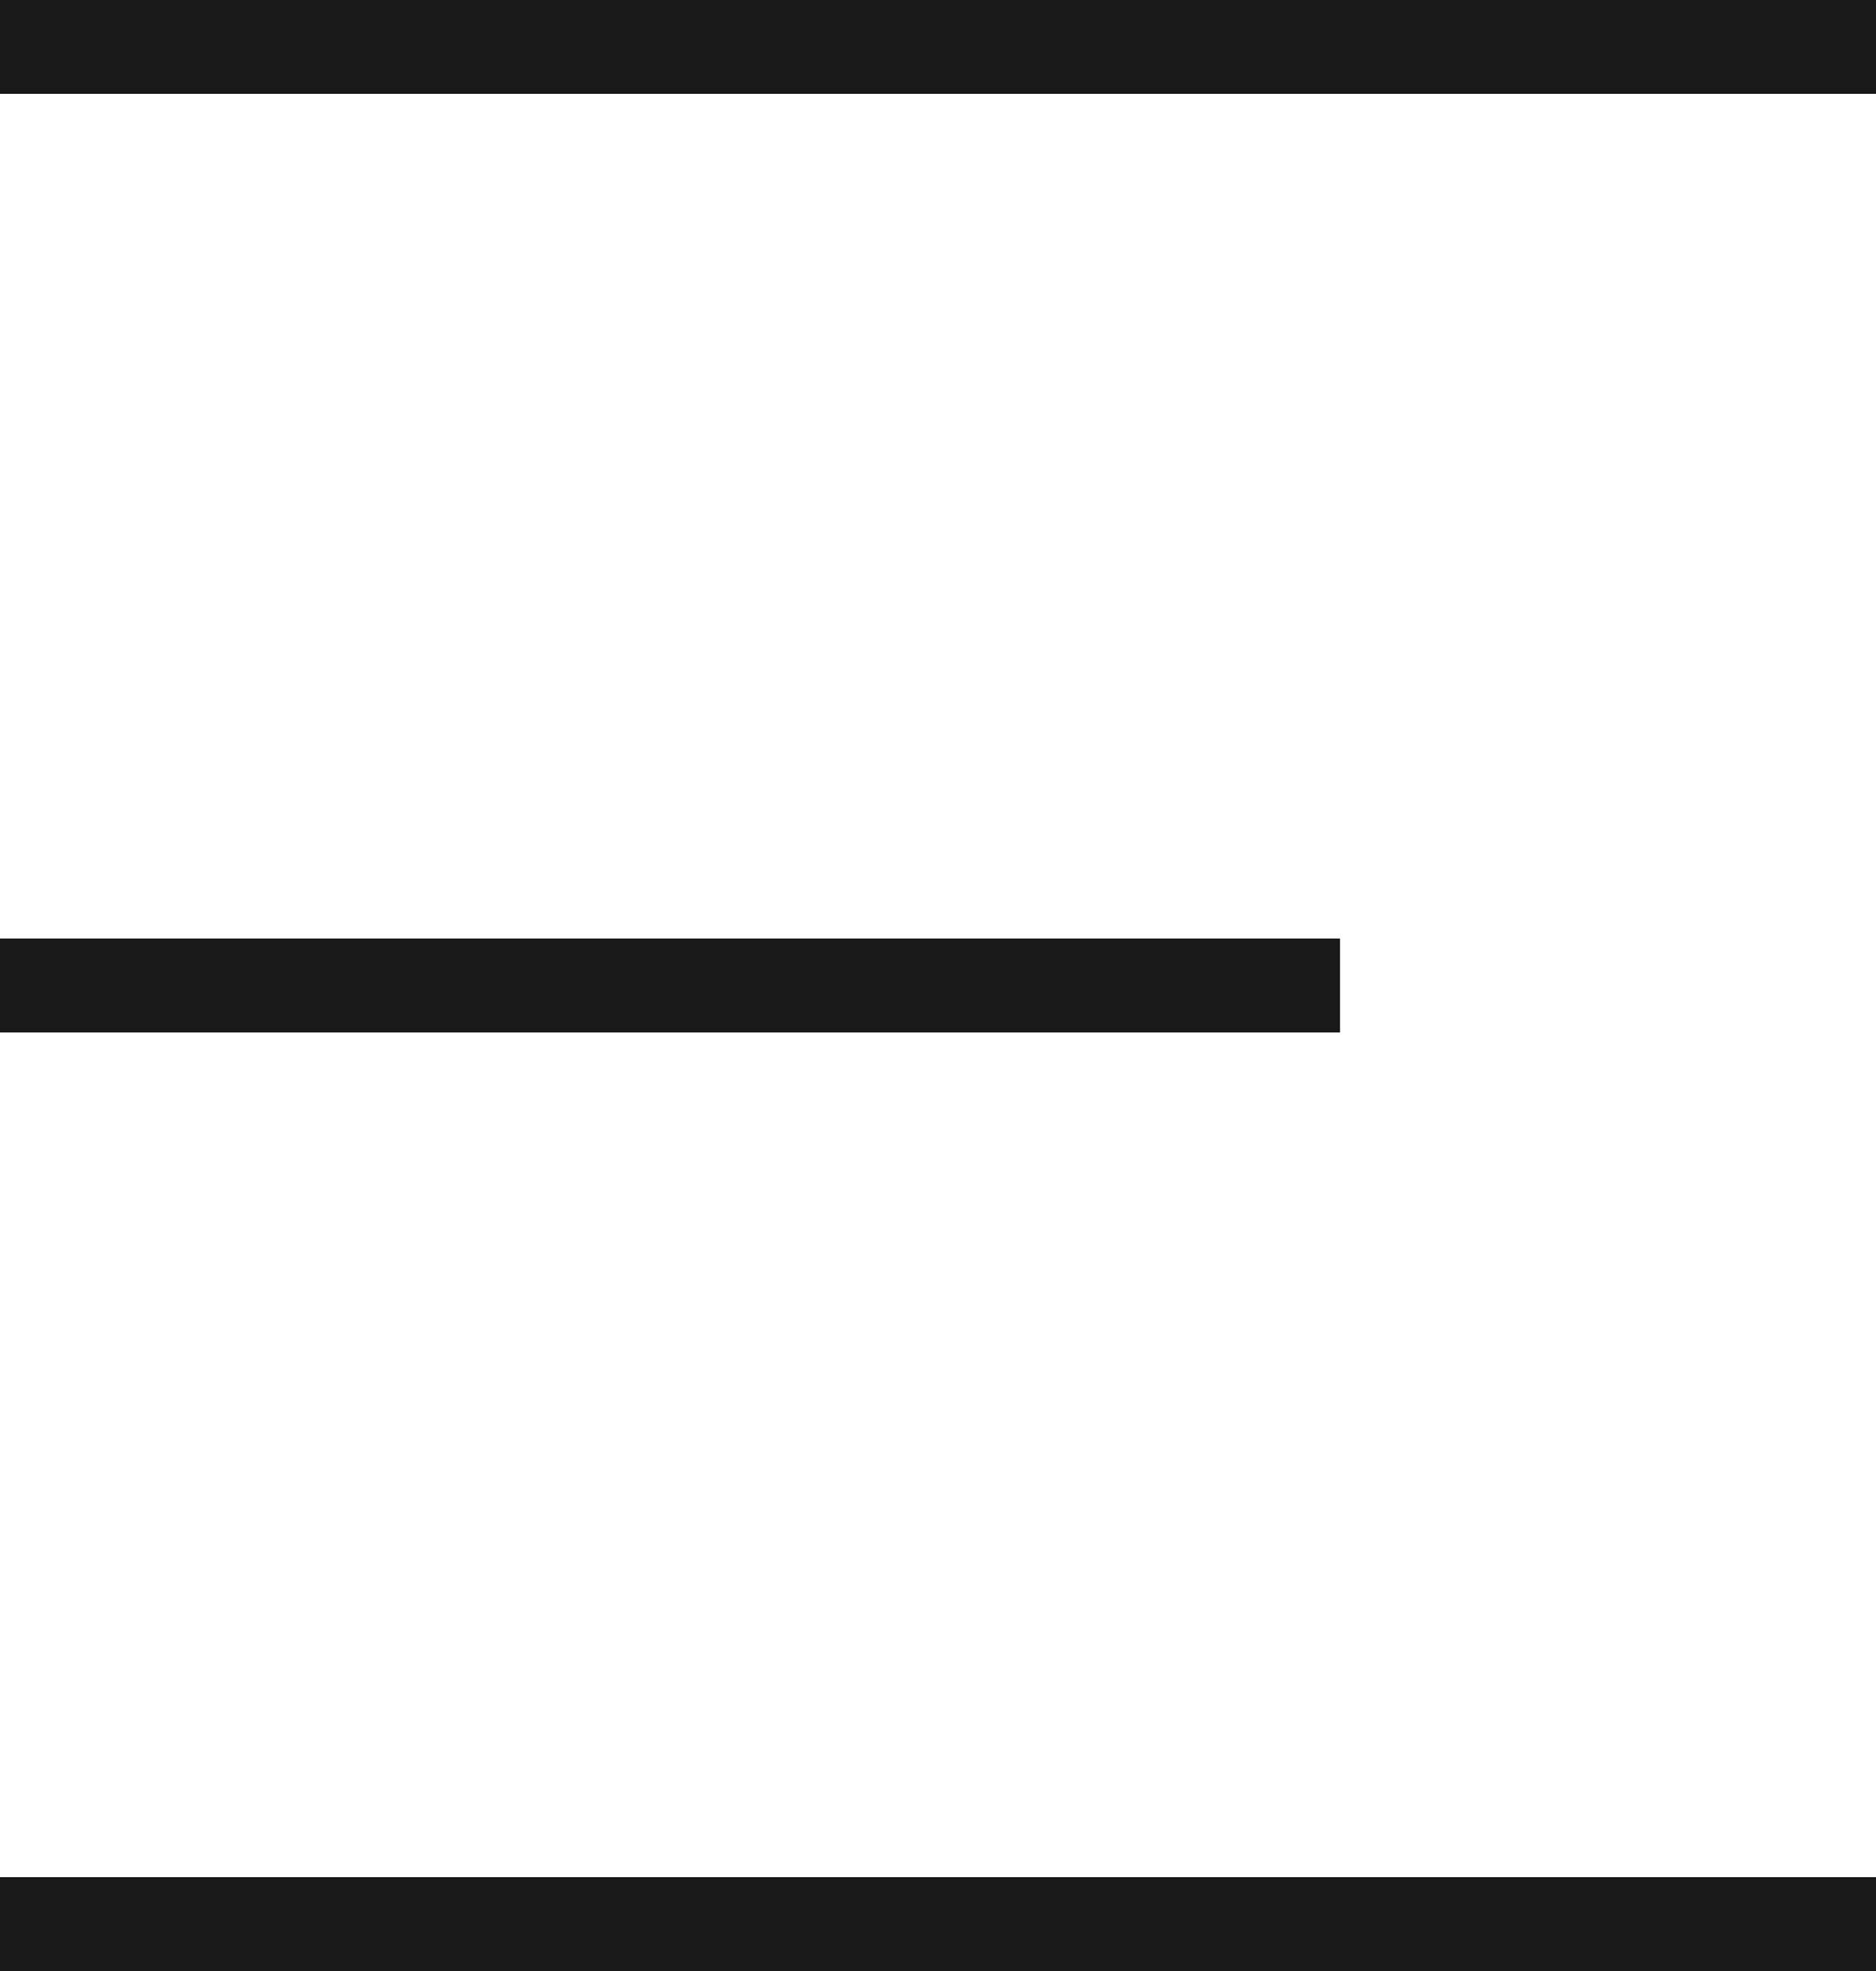
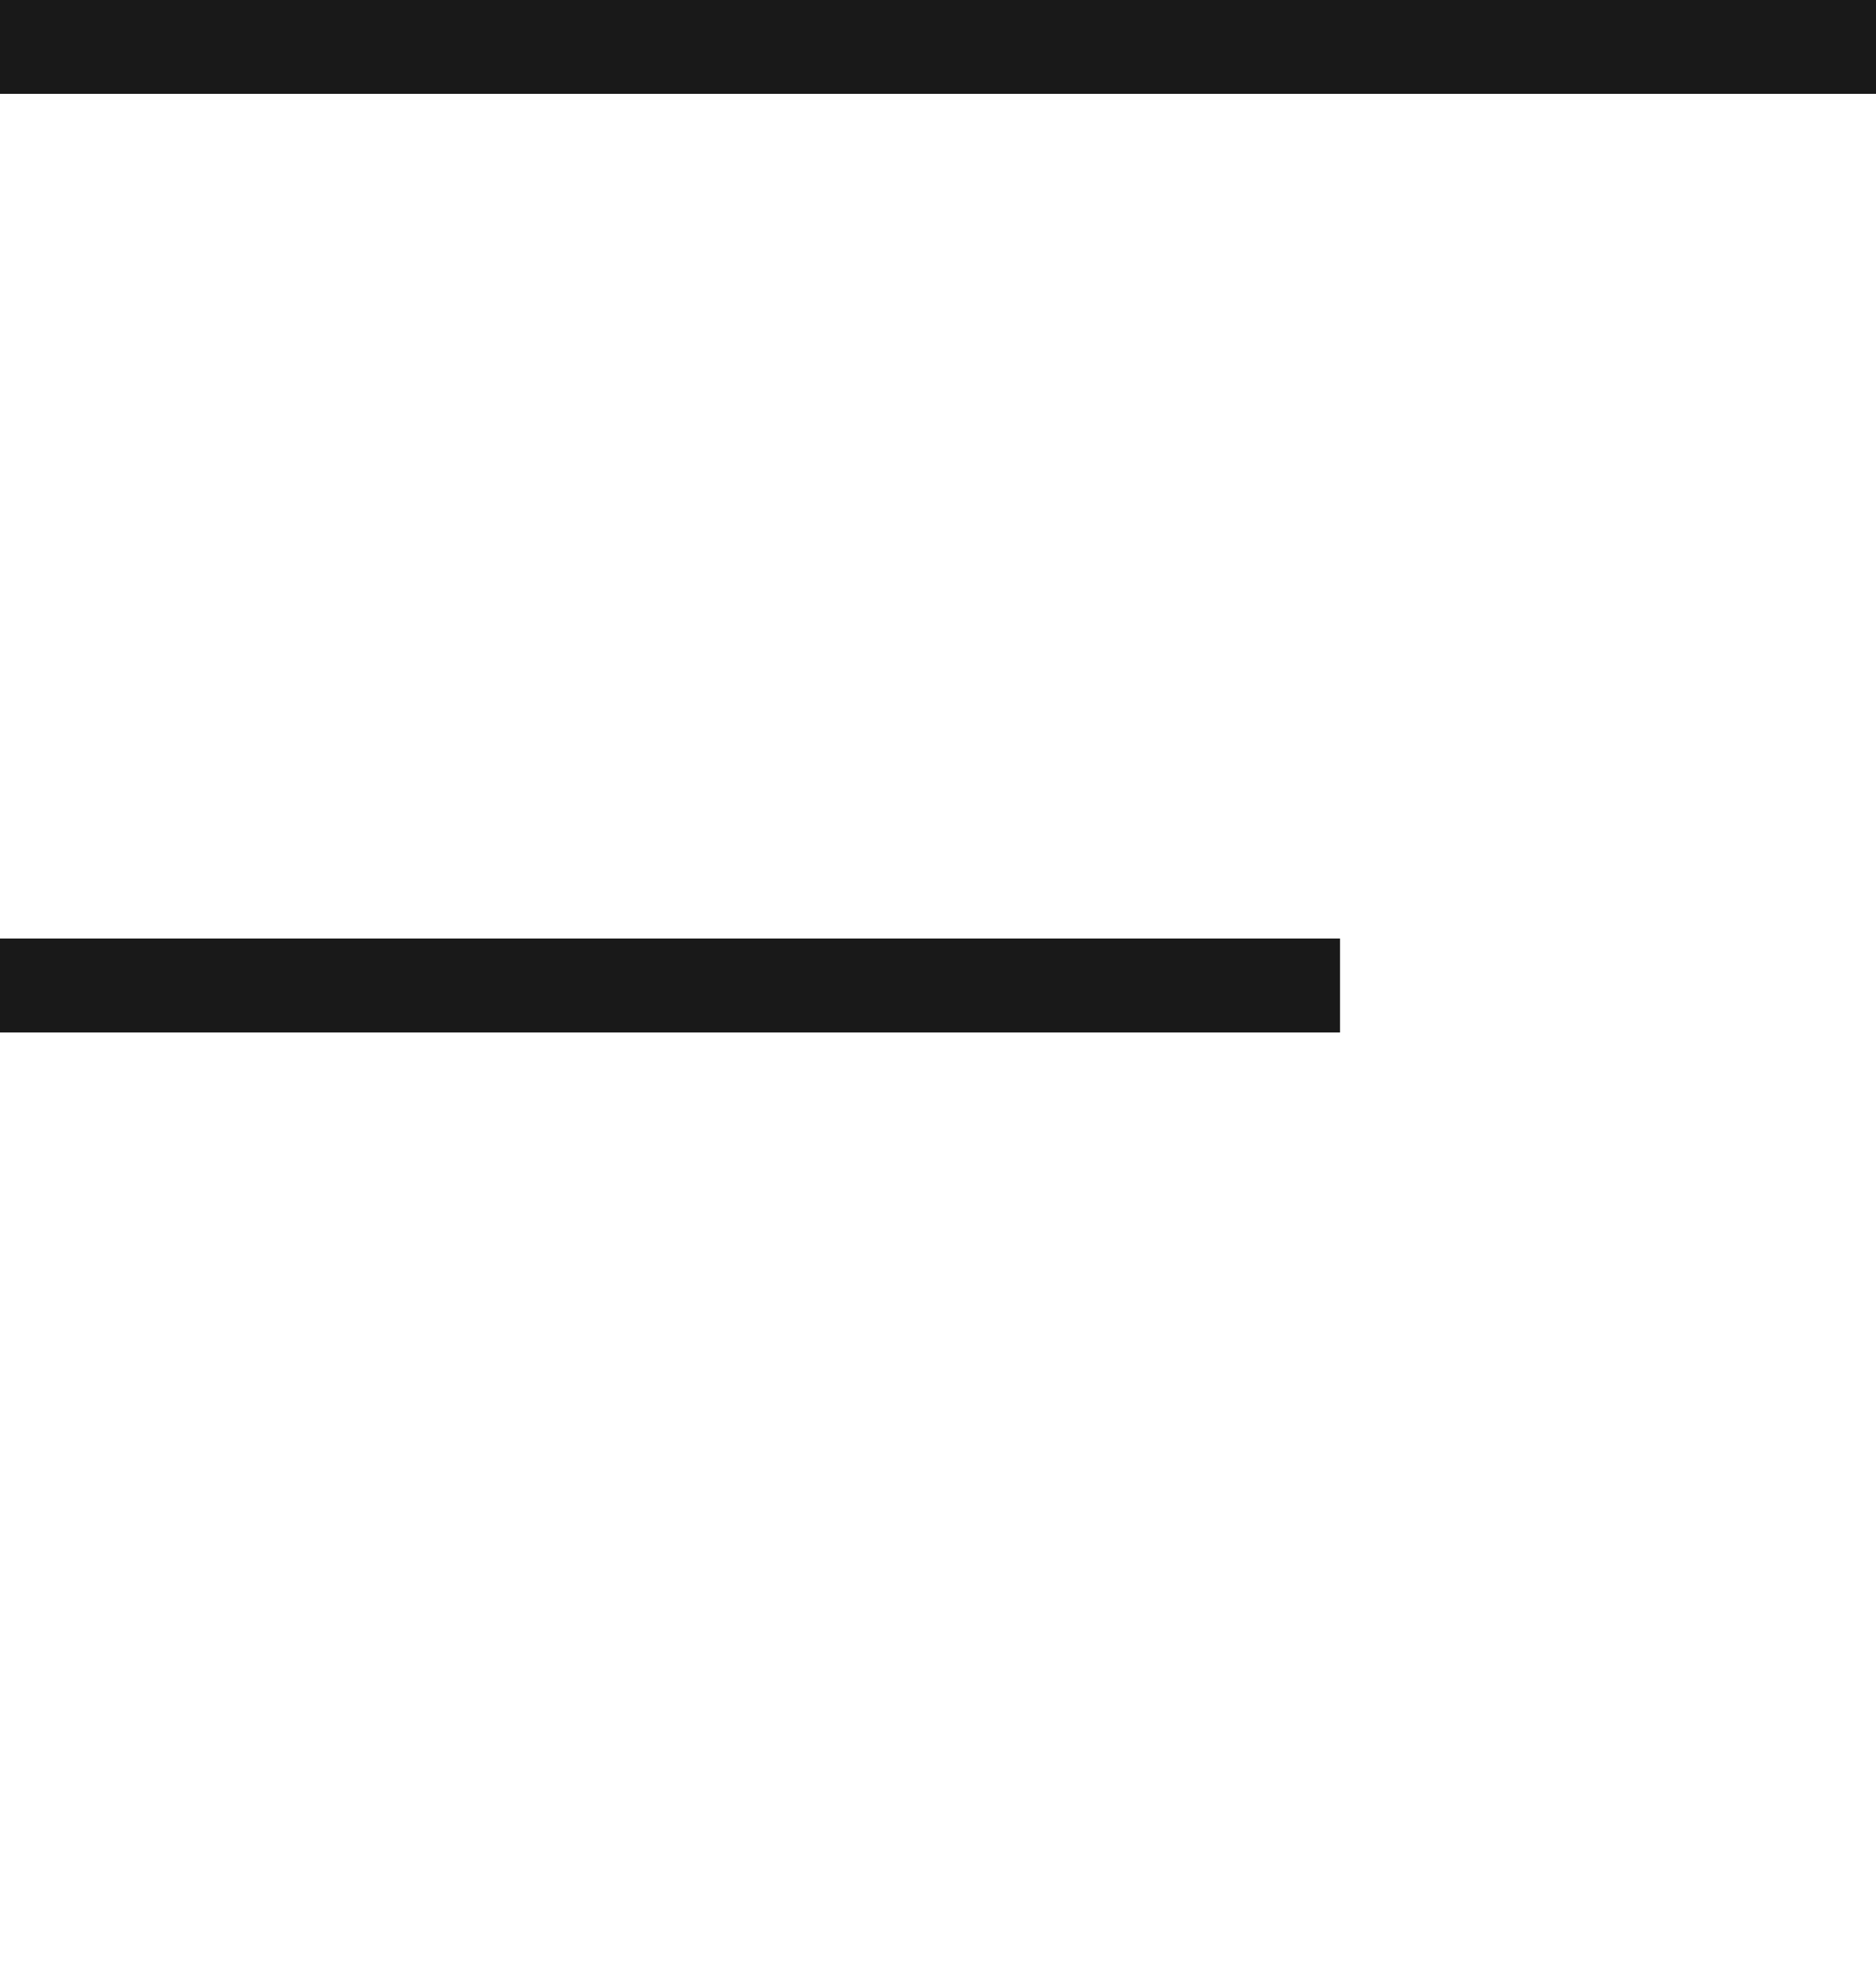
<svg xmlns="http://www.w3.org/2000/svg" width="20" height="21" viewBox="0 0 20 21" fill="none">
  <rect width="20" height="1" fill="#191919" />
  <rect y="10" width="14.286" height="1" fill="#191919" />
-   <rect y="20" width="20" height="1" fill="#191919" />
</svg>